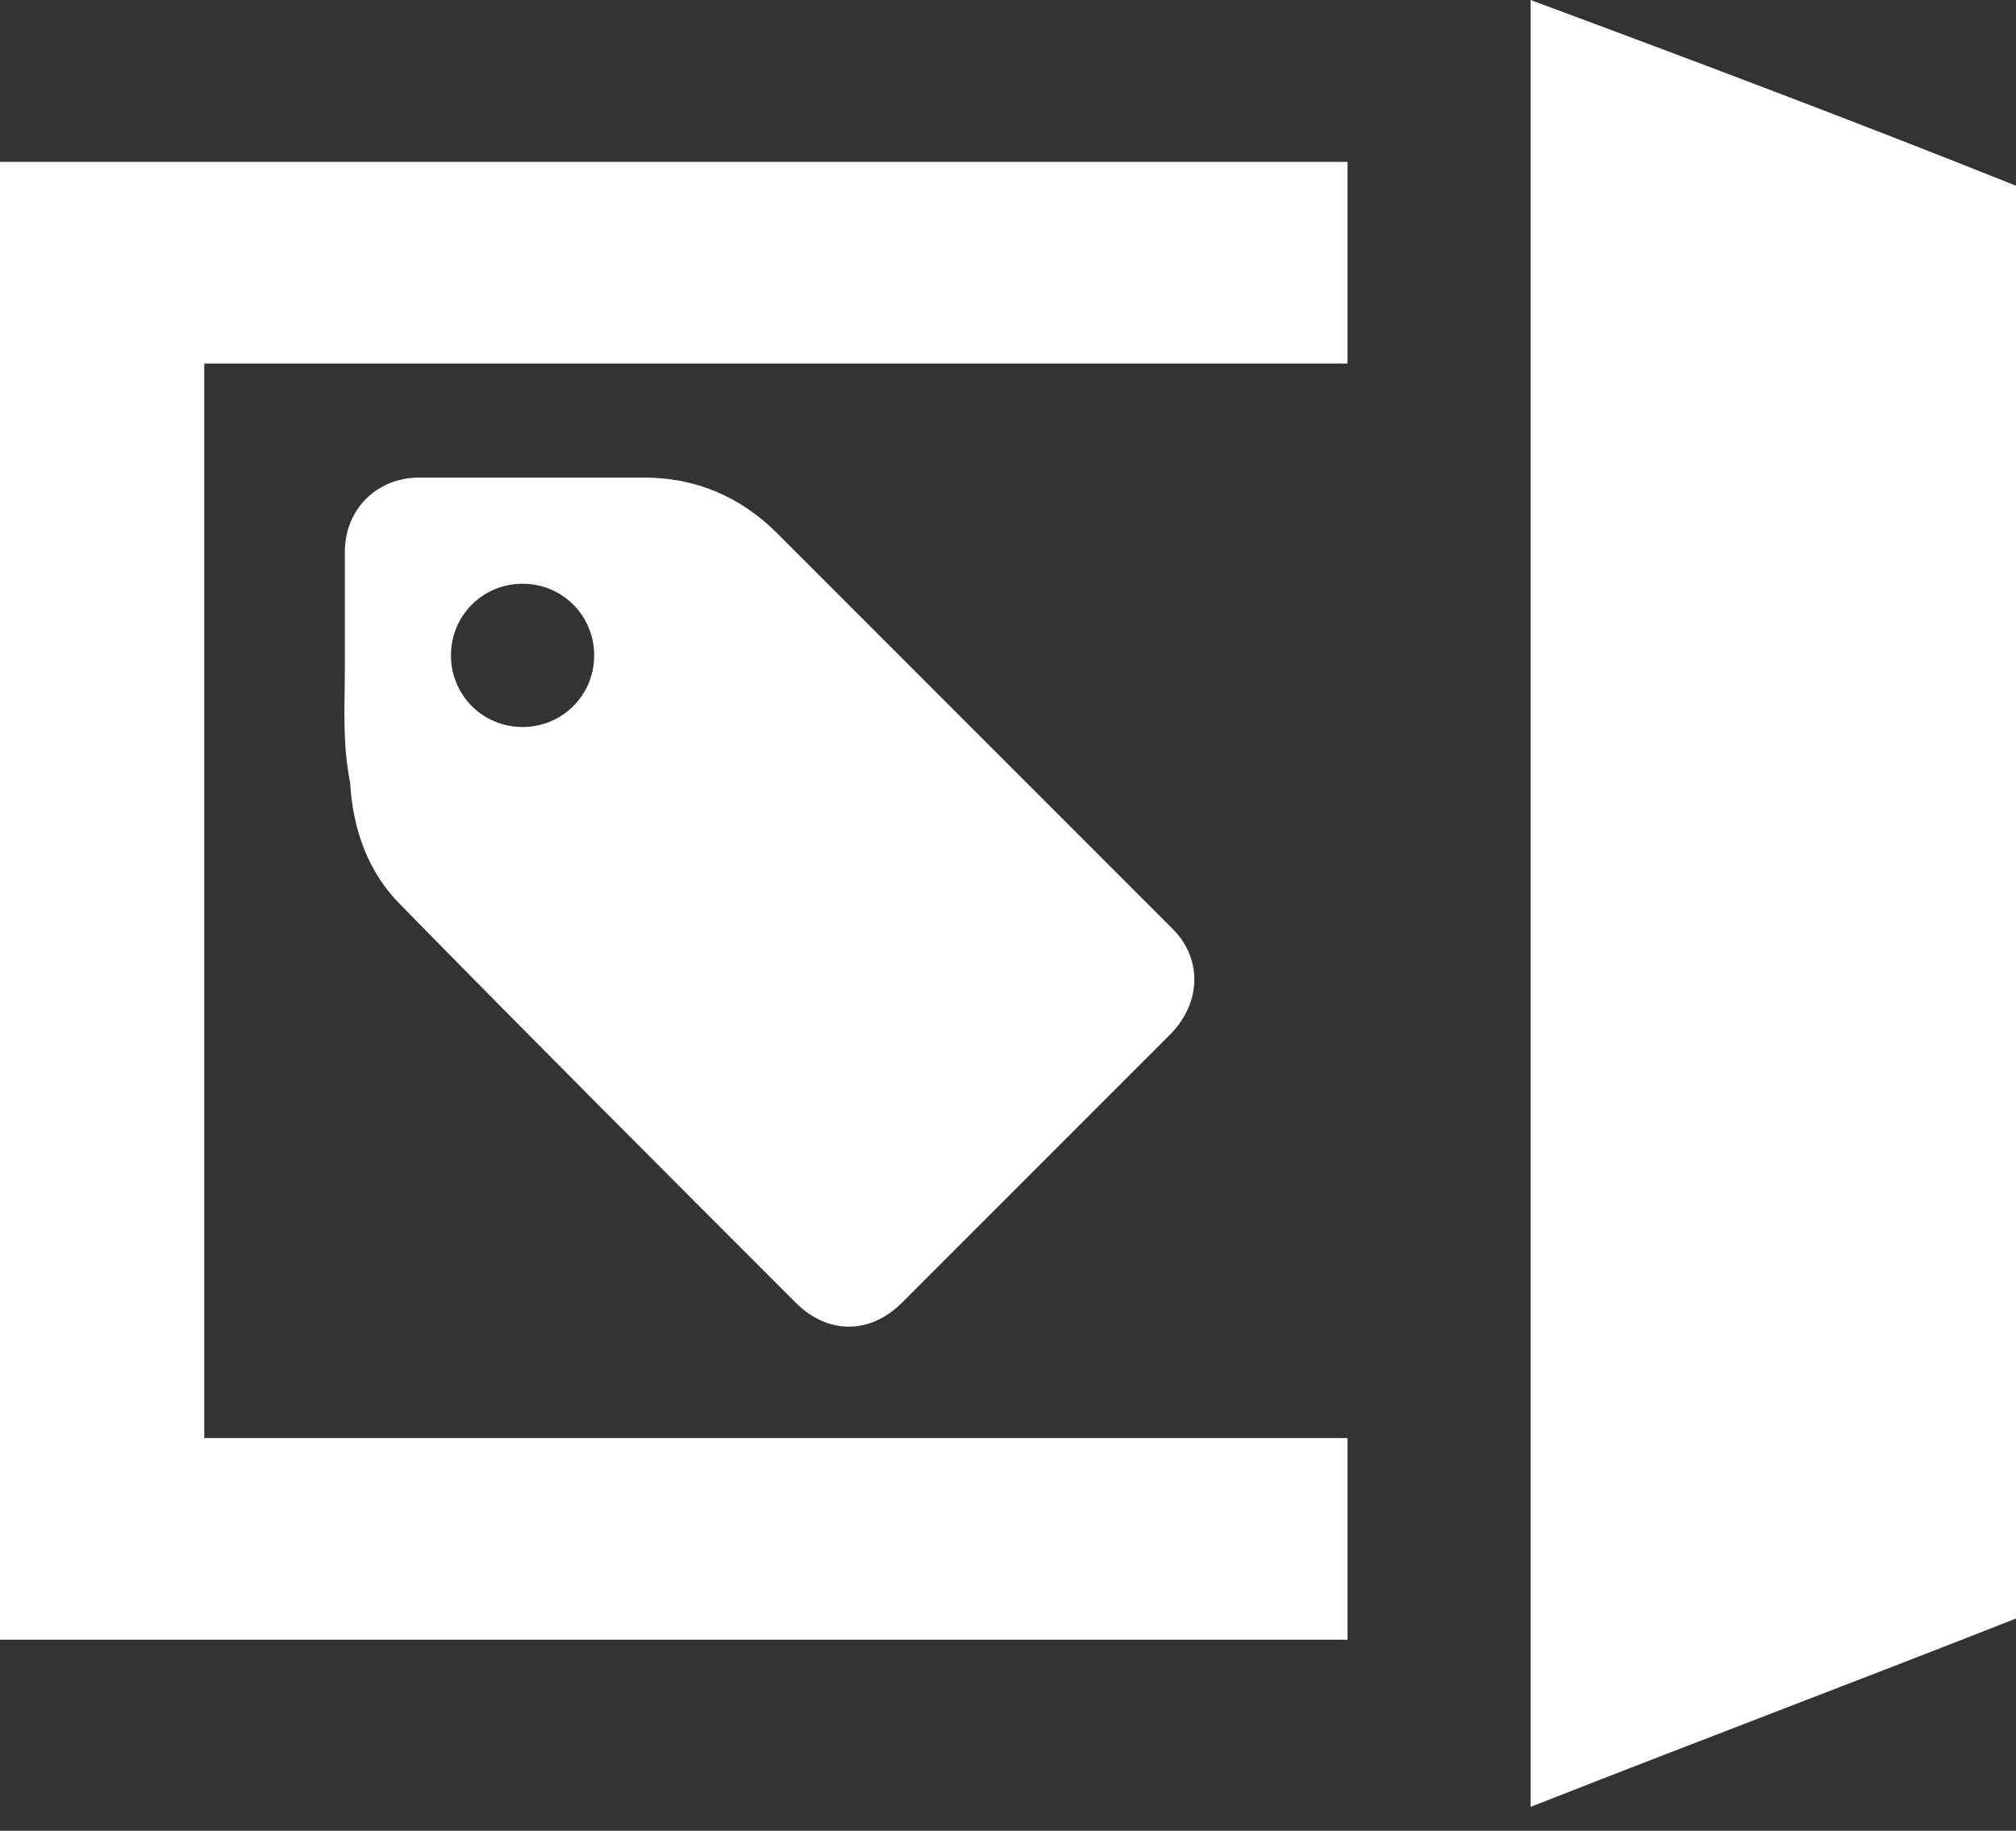
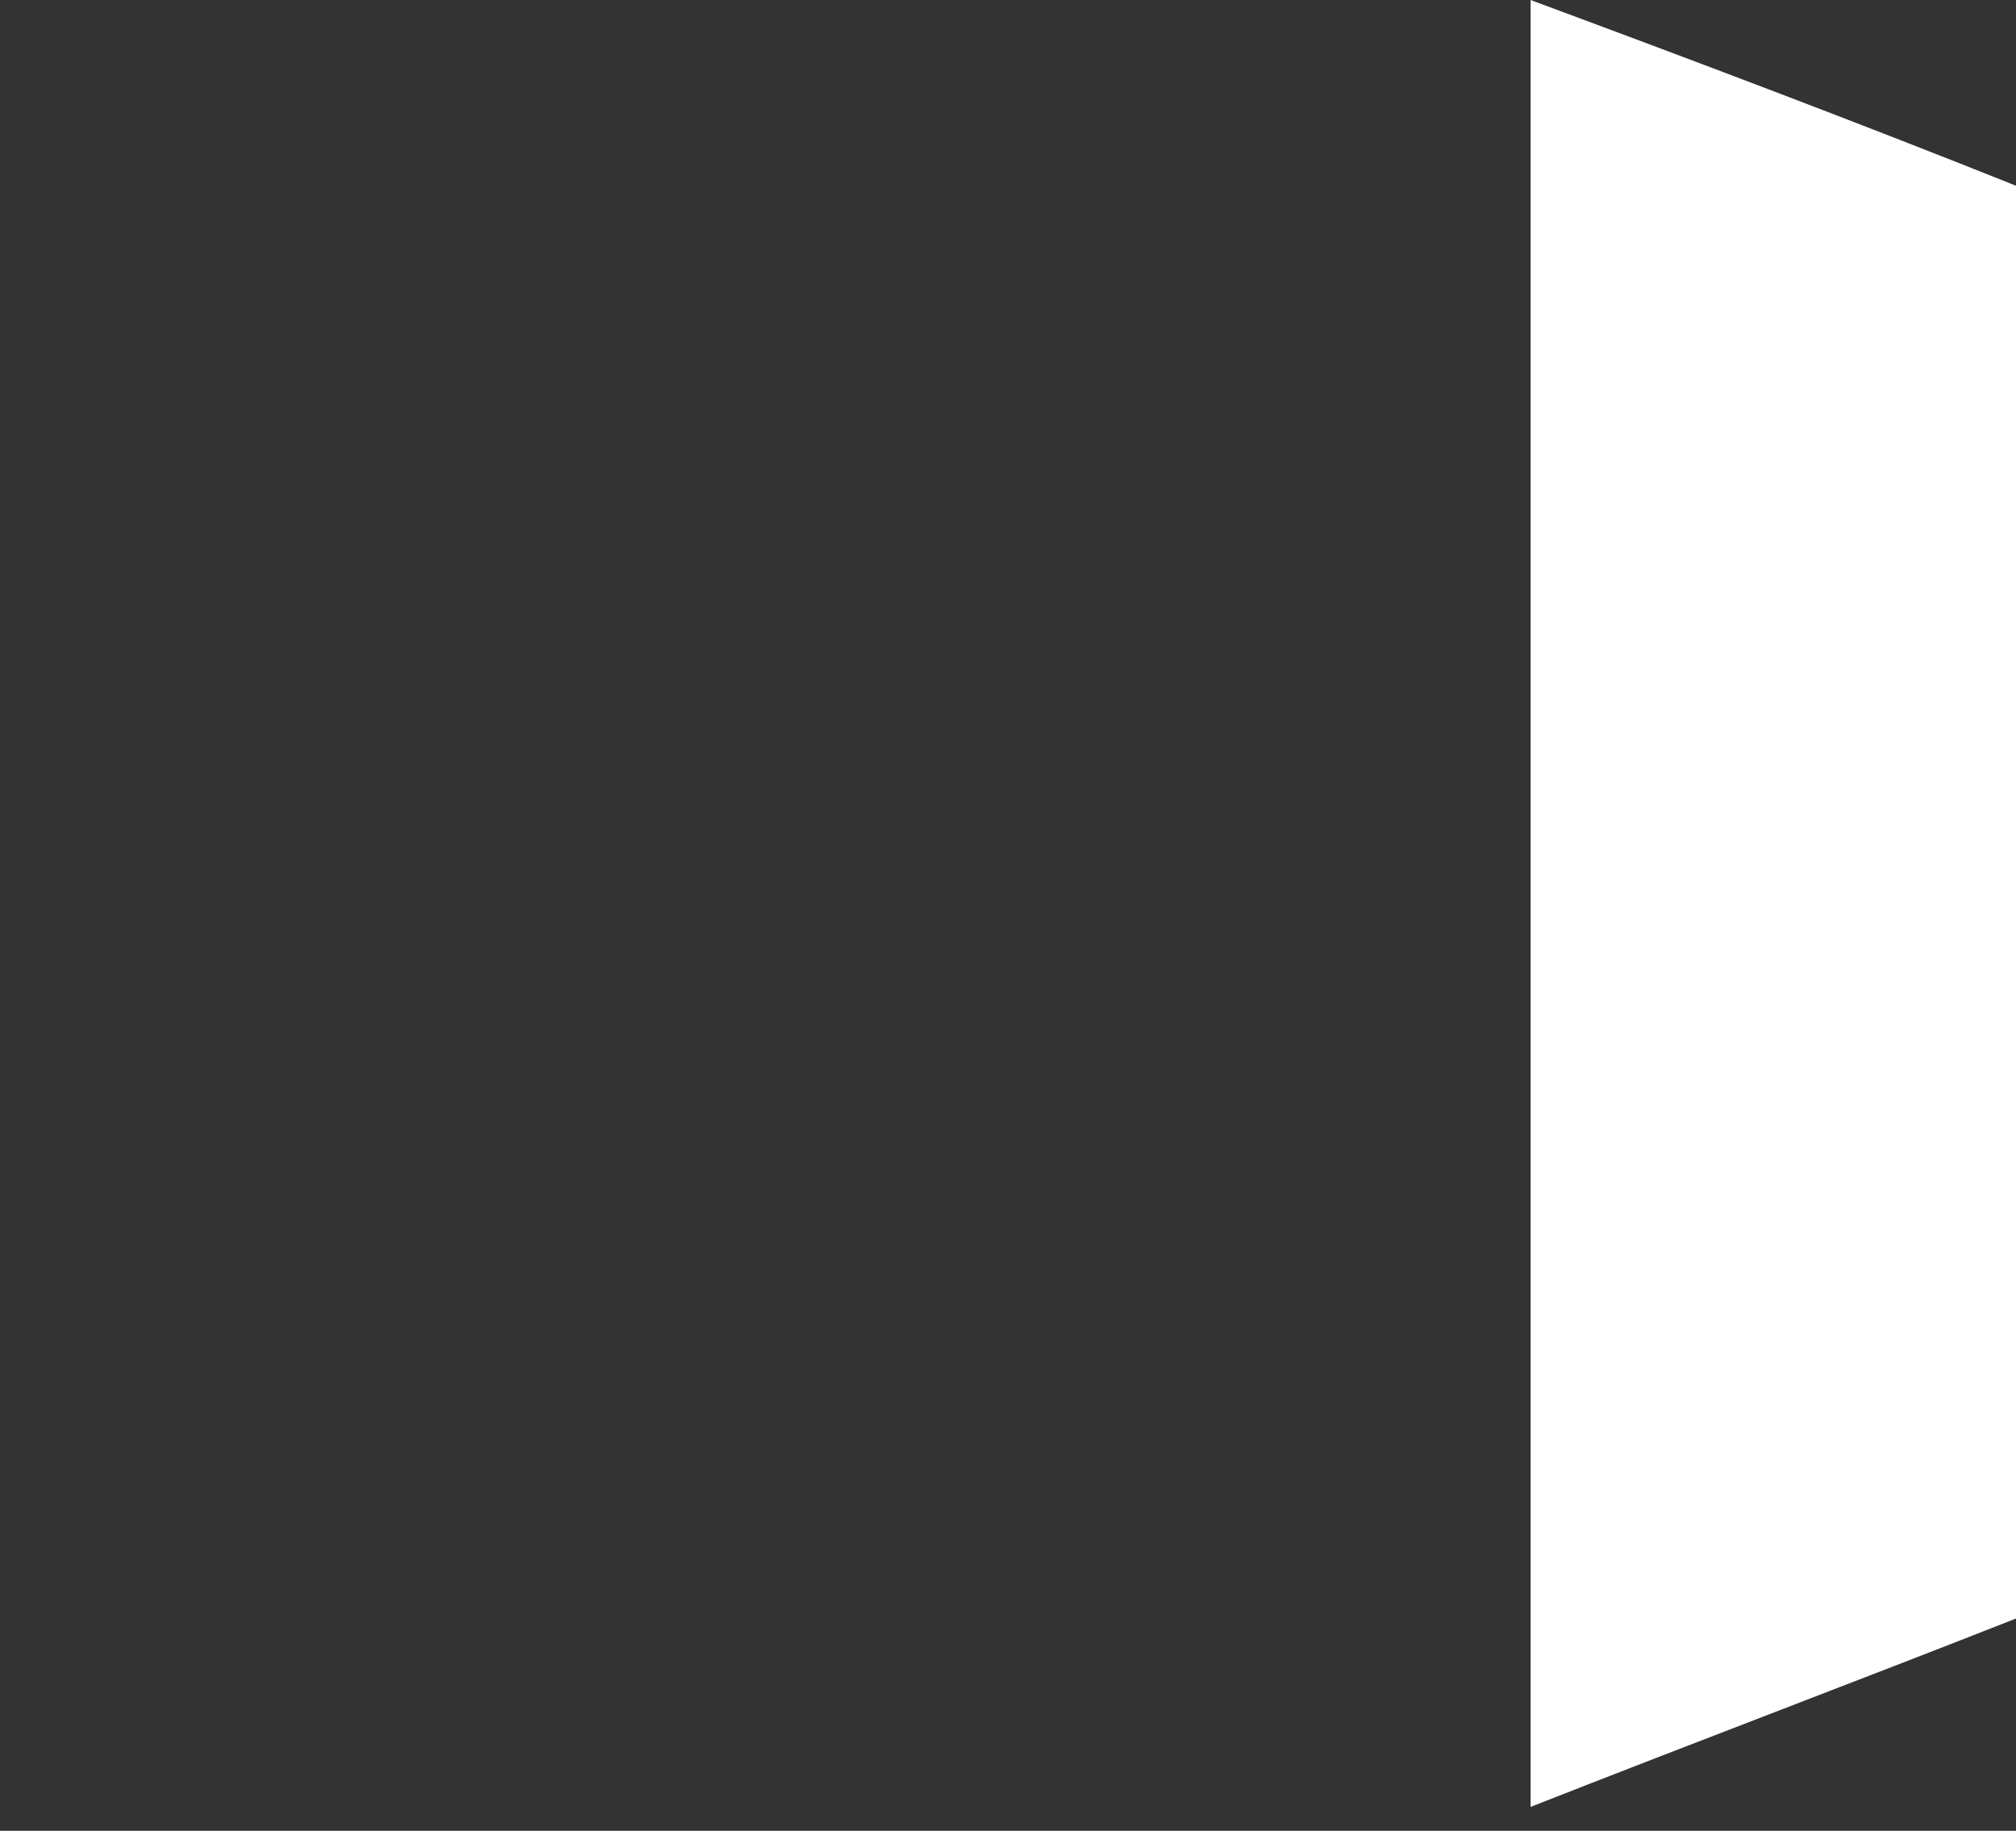
<svg xmlns="http://www.w3.org/2000/svg" version="1.1" id="Laag_1" x="0px" y="0px" viewBox="0 0 76 69" style="enable-background:new 0 0 76 69;" xml:space="preserve">
  <rect x="0" y="0" width="76" height="69" fill="#333333" stroke="none" />
  <style type="text/css">
	.st0{display:none;}
	.st1{display:inline;}
	.st2{fill:#FFFFFF;}
</style>
  <g id="Laag_2" class="st0">
-     <rect x="-10.1" y="-7.2" class="st1" width="100.6" height="81.8" />
-   </g>
+     </g>
  <g id="Laag_1_1_">
    <g id="_x23_ffffffff">
      <path class="st2" d="M57.7,0L57.7,0C63.9,2.3,70,4.6,76,7v54c-6.1,2.4-12.2,4.7-18.3,7.1C57.7,45.4,57.7,22.7,57.7,0z" />
-       <path class="st2" d="M0,6.1c16.9,0,33.8,0,50.8,0c0,2.6,0,5.1,0,7.6c-14.4,0-28.8,0-43.1,0c0,13.5,0,27,0,40.5    c14.4,0,28.8,0,43.1,0c0,2.5,0,5.1,0,7.6c-16.9,0-33.8,0-50.8,0V6.1z" />
    </g>
  </g>
  <g>
-     <path class="st2" d="M13,25.2c0-1.5,0-2.9,0-4.4c0-1.6,1.2-2.8,2.8-2.8c2.8,0,5.6,0,8.5,0c1.9,0,3.6,0.7,5,2.1   c4.6,4.6,9.2,9.2,13.8,13.8c0.4,0.4,0.7,0.7,1.1,1.1c1.1,1.1,1.1,2.7,0,3.9c-3.4,3.4-6.8,6.8-10.2,10.2c-1.2,1.2-2.8,1.2-4,0   c-5-5-10-10-14.9-15c-1.2-1.2-1.8-2.8-1.9-4.6C12.9,28,13,26.6,13,25.2z M19.7,27.4c1.5,0,2.7-1.2,2.7-2.7S21.2,22,19.7,22   S17,23.2,17,24.7S18.2,27.4,19.7,27.4z" />
-   </g>
+     </g>
</svg>